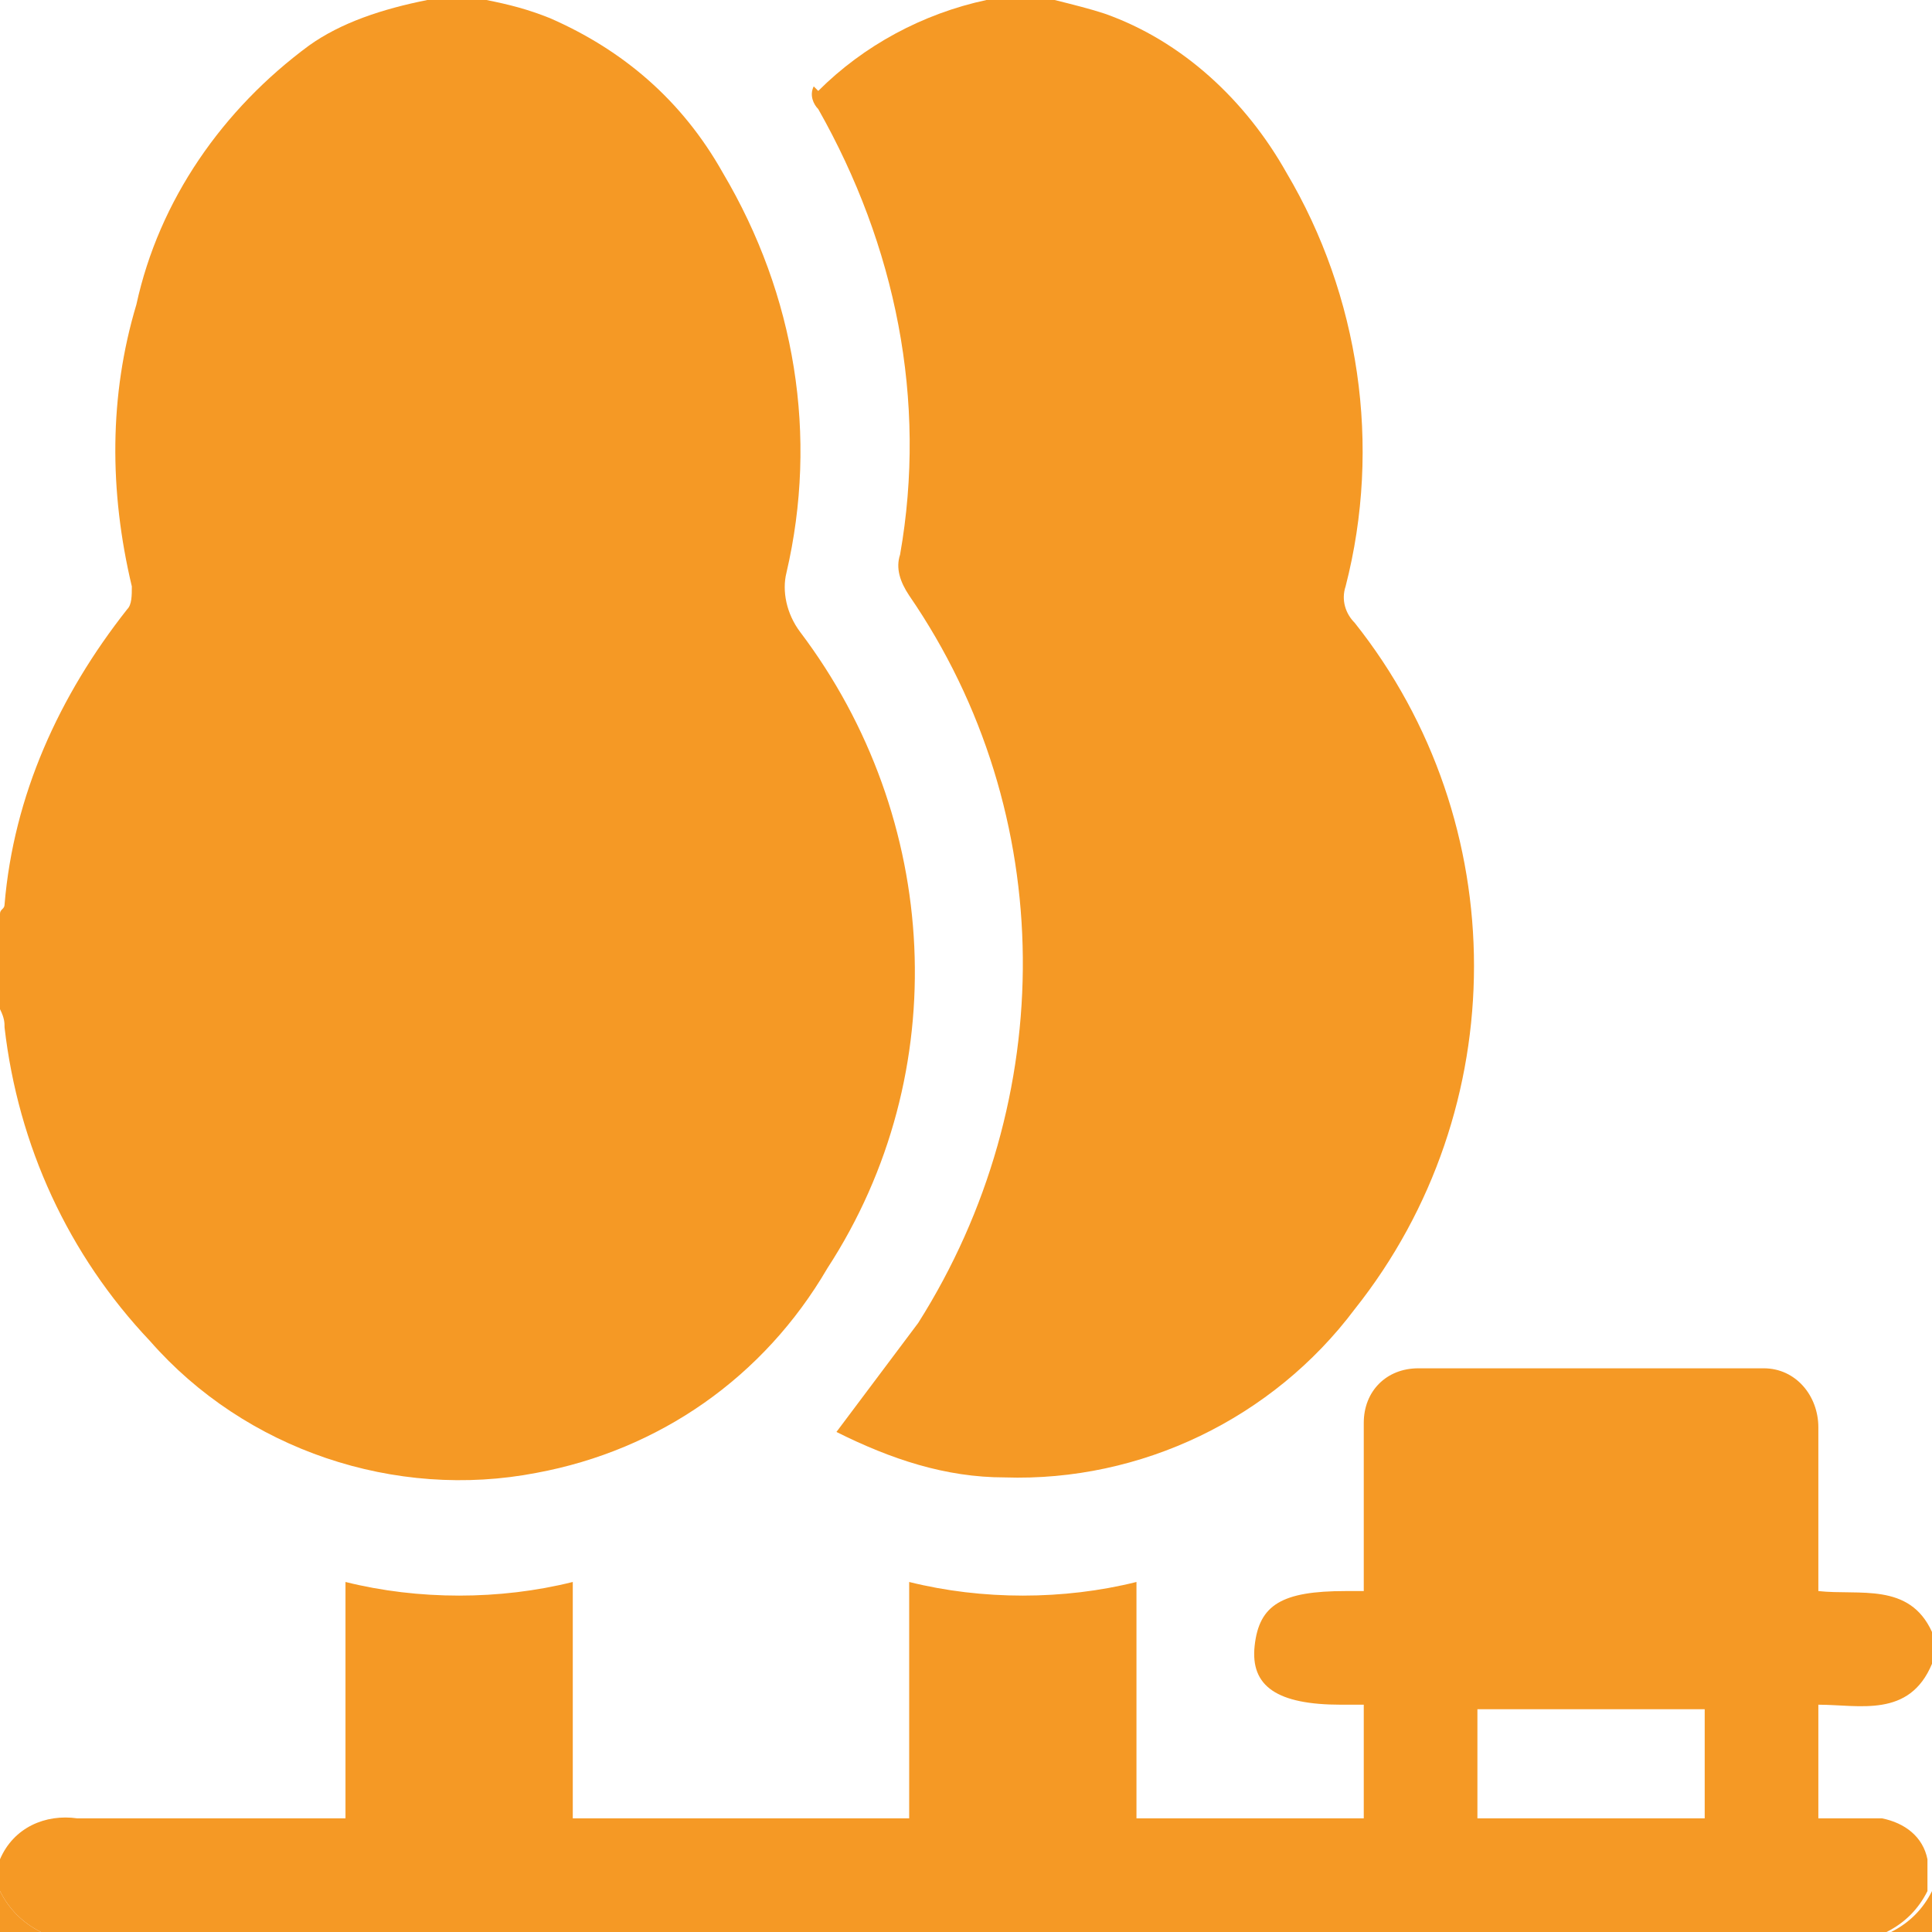
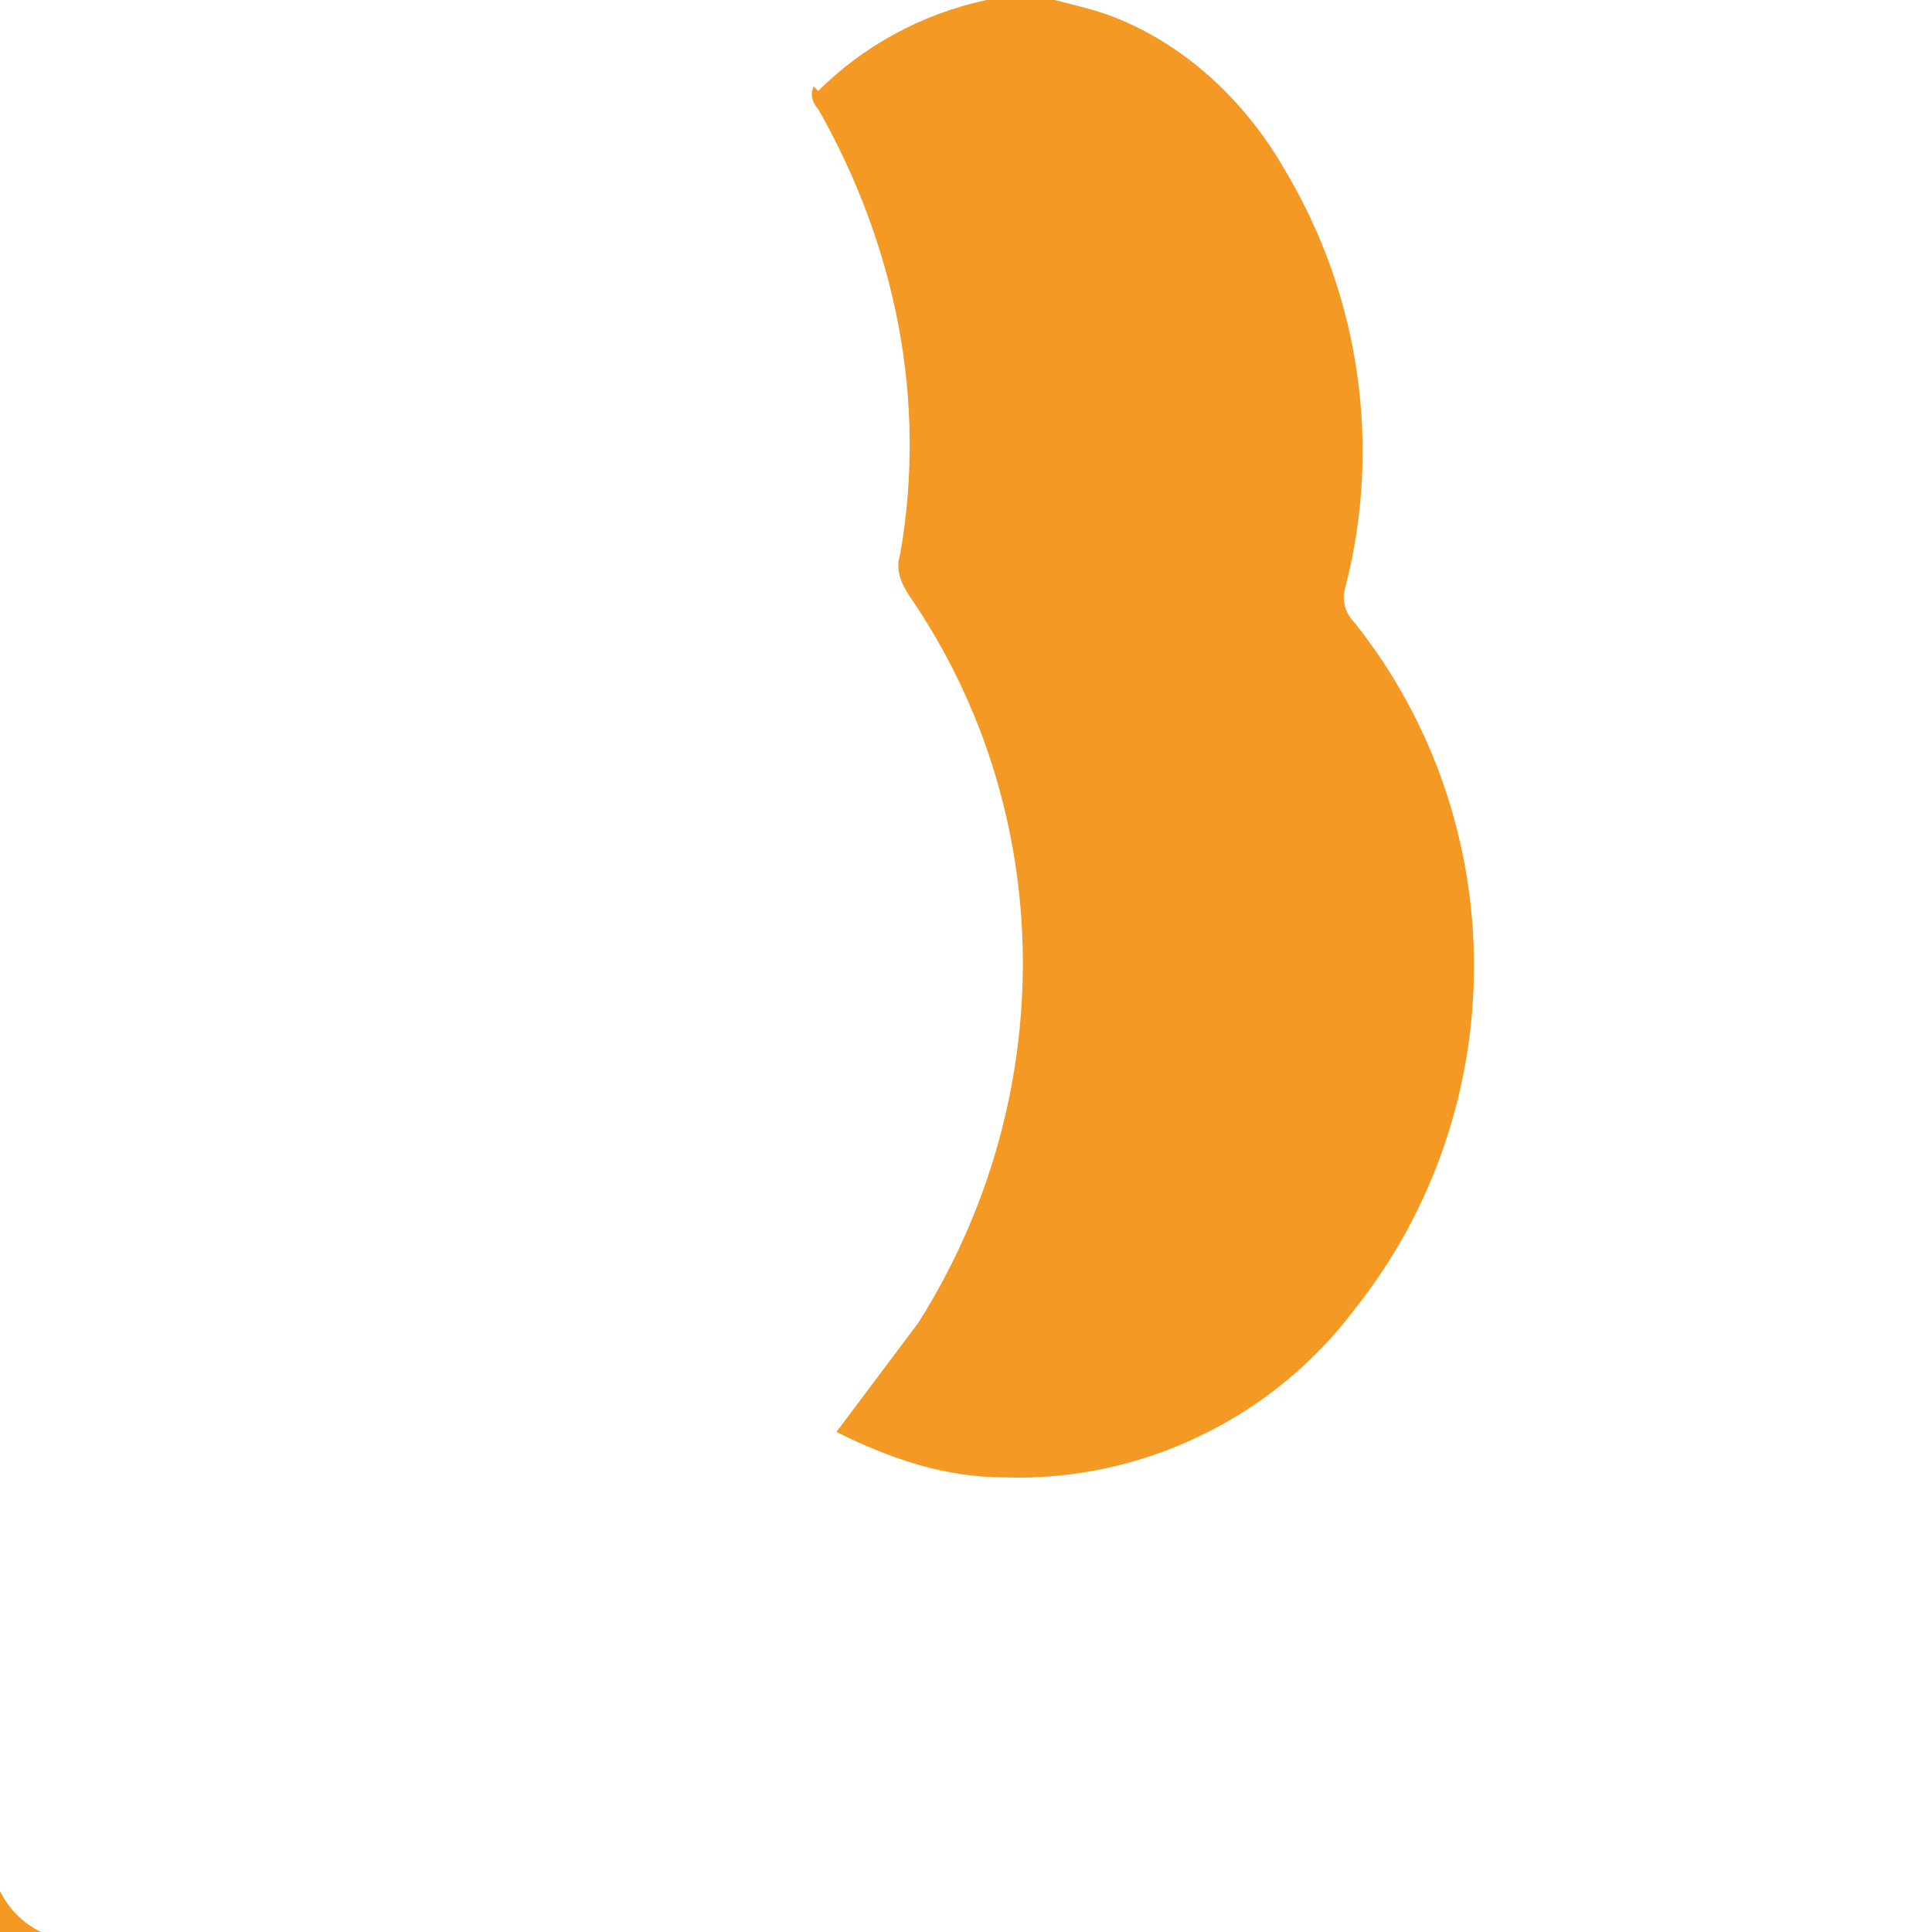
<svg xmlns="http://www.w3.org/2000/svg" version="1.1" id="Layer_1" x="0px" y="0px" viewBox="0 0 42.5 42.5" style="enable-background:new 0 0 42.5 42.5;" xml:space="preserve">
  <style type="text/css">
	.st0{fill:#F59925;}
</style>
  <g id="Layer_2_00000168092880491323073910000017259529700056716470_">
    <g id="Layer_1-2">
-       <path class="st0" d="M10.7,0c0.5,0.1,0.9,0.2,1.4,0.4c1.6,0.7,2.9,1.8,3.8,3.4c1.6,2.7,2.1,5.8,1.4,8.8c-0.1,0.4,0,0.9,0.3,1.3    c3.1,4.1,3.4,9.7,0.6,14c-1.4,2.4-3.7,4-6.4,4.5c-3.1,0.6-6.4-0.5-8.5-2.9c-1.8-1.9-2.9-4.3-3.2-6.9c0-0.1,0-0.2-0.1-0.4v-2.1    c0-0.1,0.1-0.1,0.1-0.2c0.2-2.4,1.2-4.6,2.7-6.5c0.1-0.1,0.1-0.3,0.1-0.5c-0.5-2.1-0.5-4.2,0.1-6.2c0.5-2.3,1.9-4.3,3.8-5.7    C7.5,0.5,8.4,0.2,9.4,0H10.7z" />
      <path class="st0" d="M23.2,0c0.4,0.1,0.8,0.2,1.1,0.3c1.7,0.6,3.1,1.9,4,3.5c1.6,2.7,2.1,6,1.3,9.1c-0.1,0.3,0,0.6,0.2,0.8    c3.5,4.4,3.5,10.7,0,15.1c-1.8,2.4-4.7,3.8-7.7,3.7c-1.3,0-2.5-0.4-3.7-1c0.6-0.8,1.2-1.6,1.8-2.4c3.1-4.9,3.1-11.2-0.2-16    c-0.2-0.3-0.3-0.6-0.2-0.9c0.6-3.4-0.1-6.8-1.8-9.8c-0.1-0.1-0.2-0.3-0.1-0.5C18,2,18,2,18,2c1-1,2.3-1.7,3.7-2c0.1,0,0.1,0,0.2,0    H23.2z" />
-       <path class="st0" d="M0,40.9c0.3-0.7,1-1,1.7-0.9c1.8,0,3.6,0,5.4,0h0.5v-5.2c1.6,0.4,3.4,0.4,5,0V40H20v-5.2c1.6,0.4,3.4,0.4,5,0    V40h5v-2.5h-0.5c-1.4,0-2-0.4-1.9-1.3s0.6-1.2,2-1.2H30V32c0-0.2,0-0.5,0-0.7c0-0.7,0.5-1.2,1.2-1.2c2.5,0,5.1,0,7.6,0    c0.7,0,1.2,0.6,1.2,1.3c0,0,0,0,0,0V35c0.9,0.1,2-0.2,2.5,0.9v0.7c-0.5,1.2-1.6,0.9-2.5,0.9V40c0.5,0,1,0,1.4,0    c0.5,0.1,0.9,0.4,1,0.9v0.7c-0.2,0.4-0.5,0.7-0.9,0.9H0.9C0.5,42.3,0.2,42,0,41.6V40.9z M32.5,40h5v-2.4h-5V40z" />
      <path class="st0" d="M0,41.6c0.2,0.4,0.5,0.7,0.9,0.9H0V41.6z" />
-       <path class="st0" d="M41.6,42.5c0.4-0.2,0.7-0.5,0.9-0.9v0.9H41.6z" />
    </g>
  </g>
</svg>